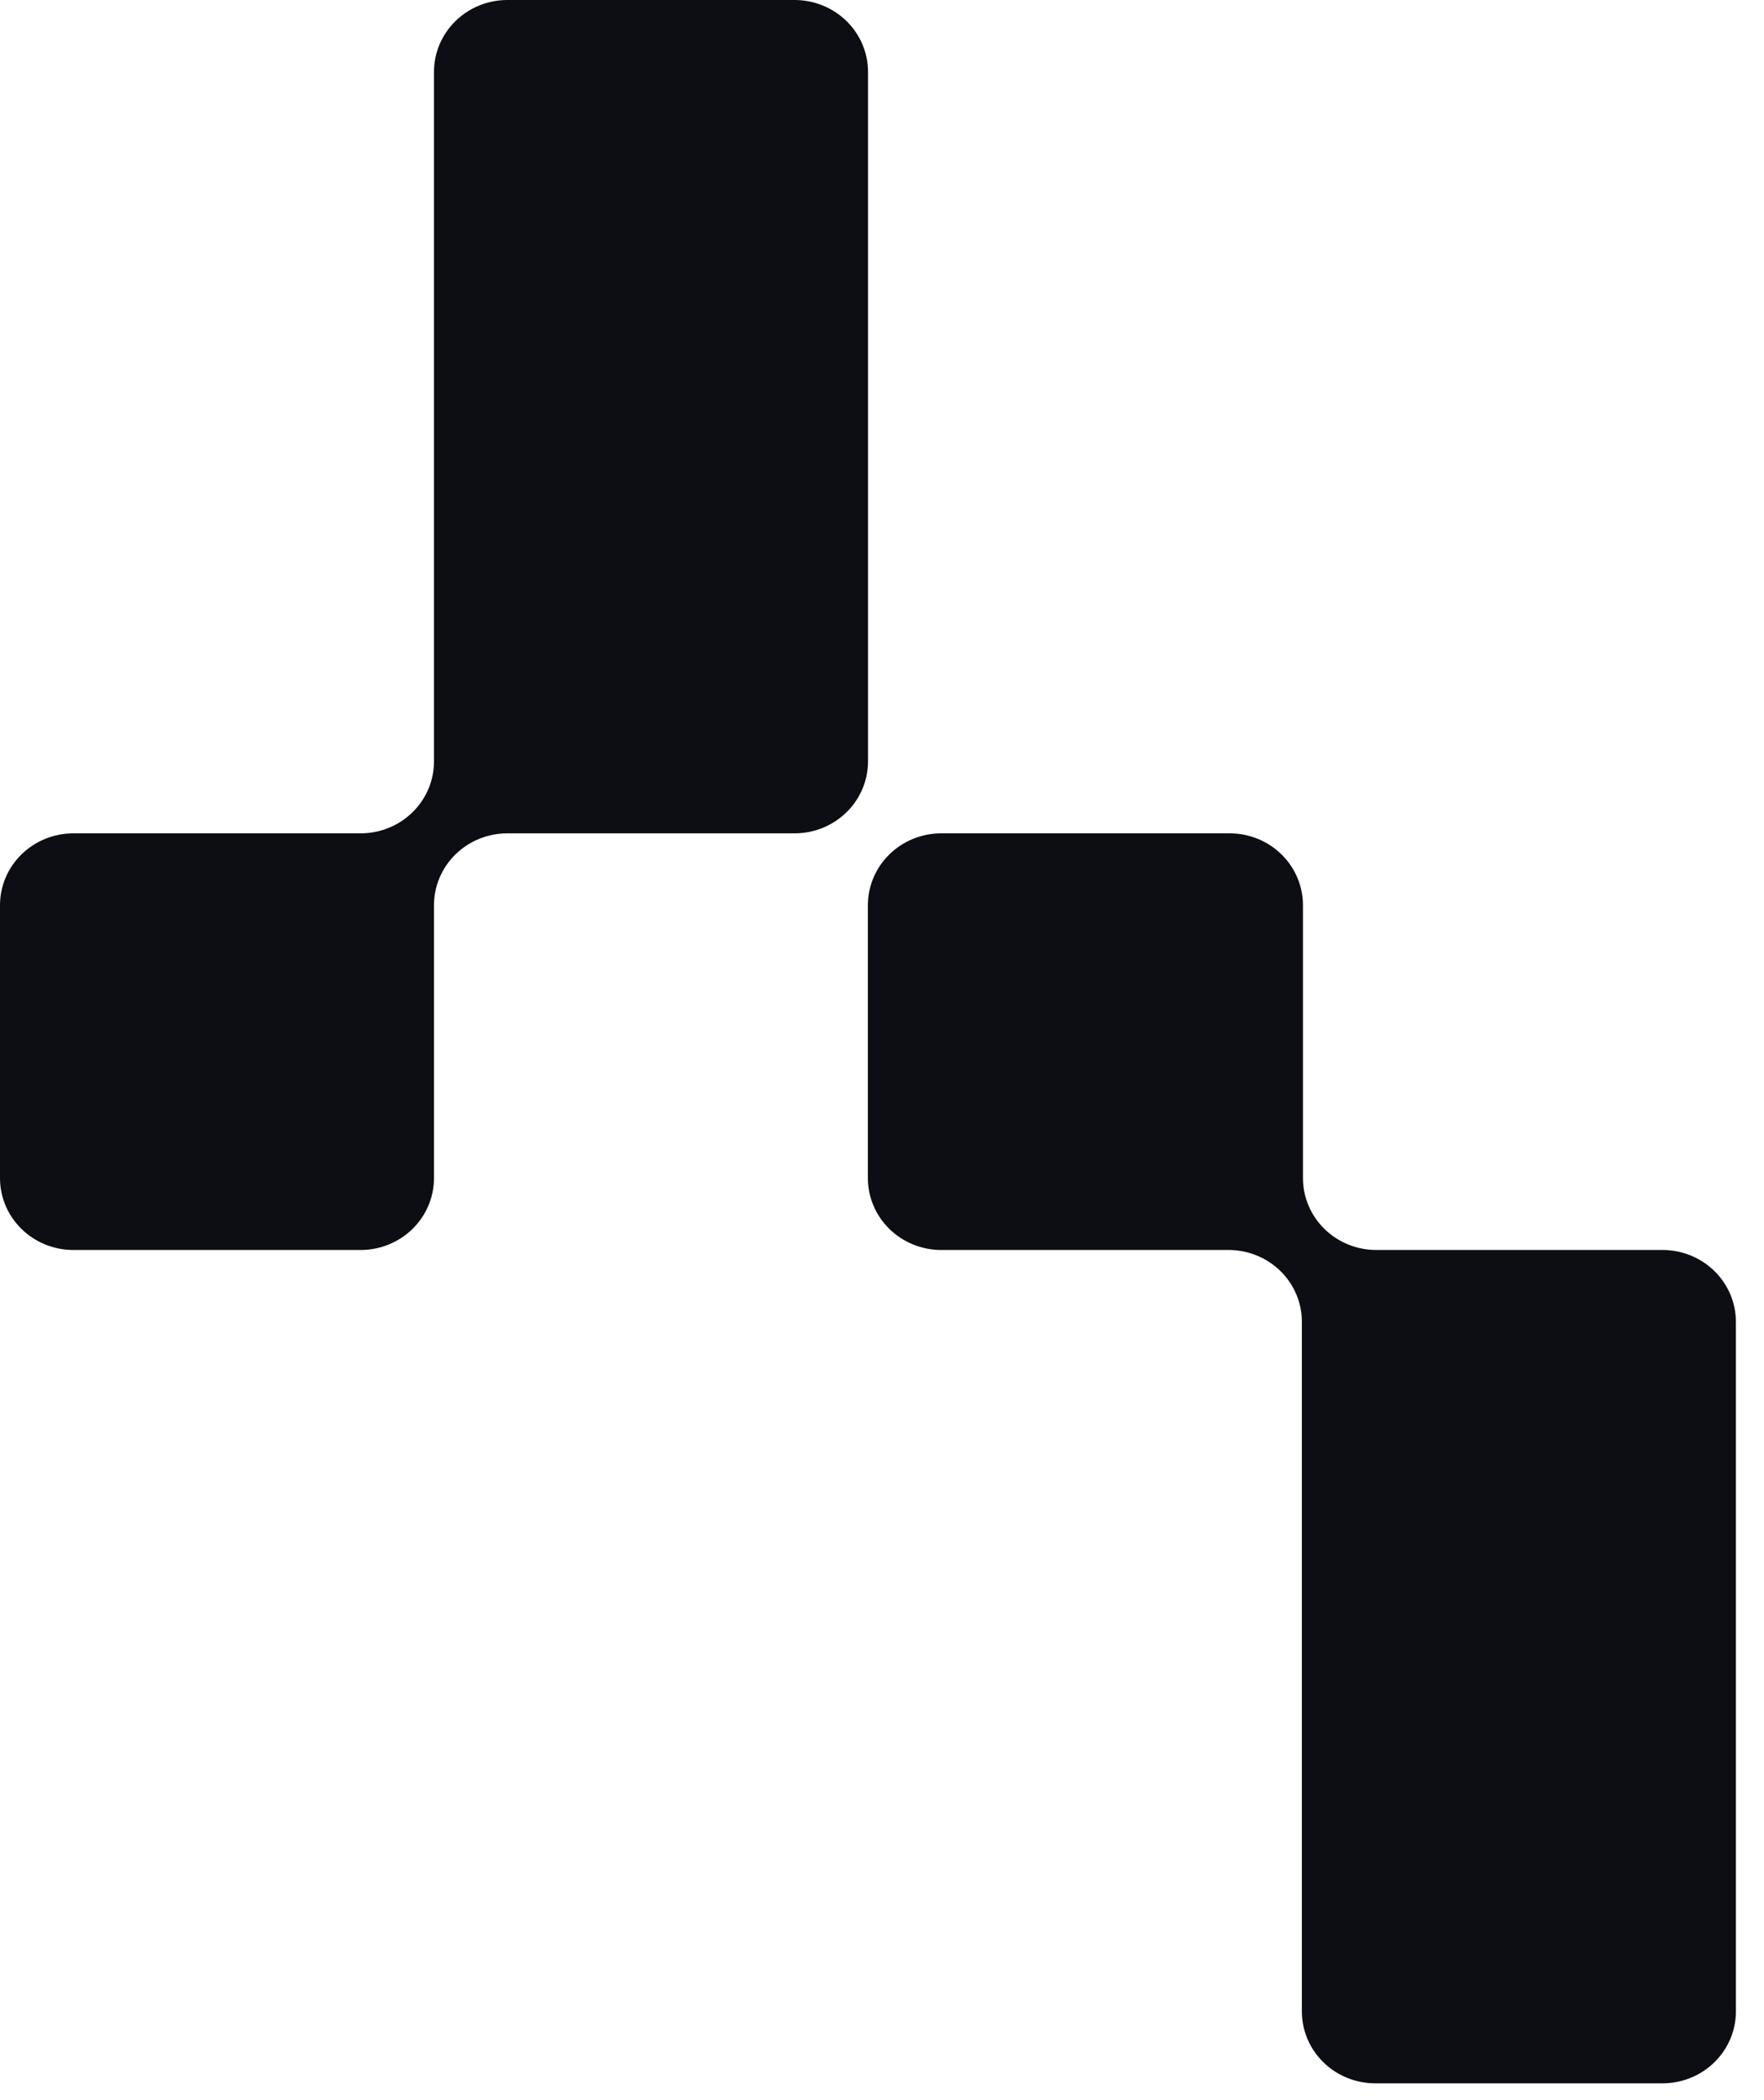
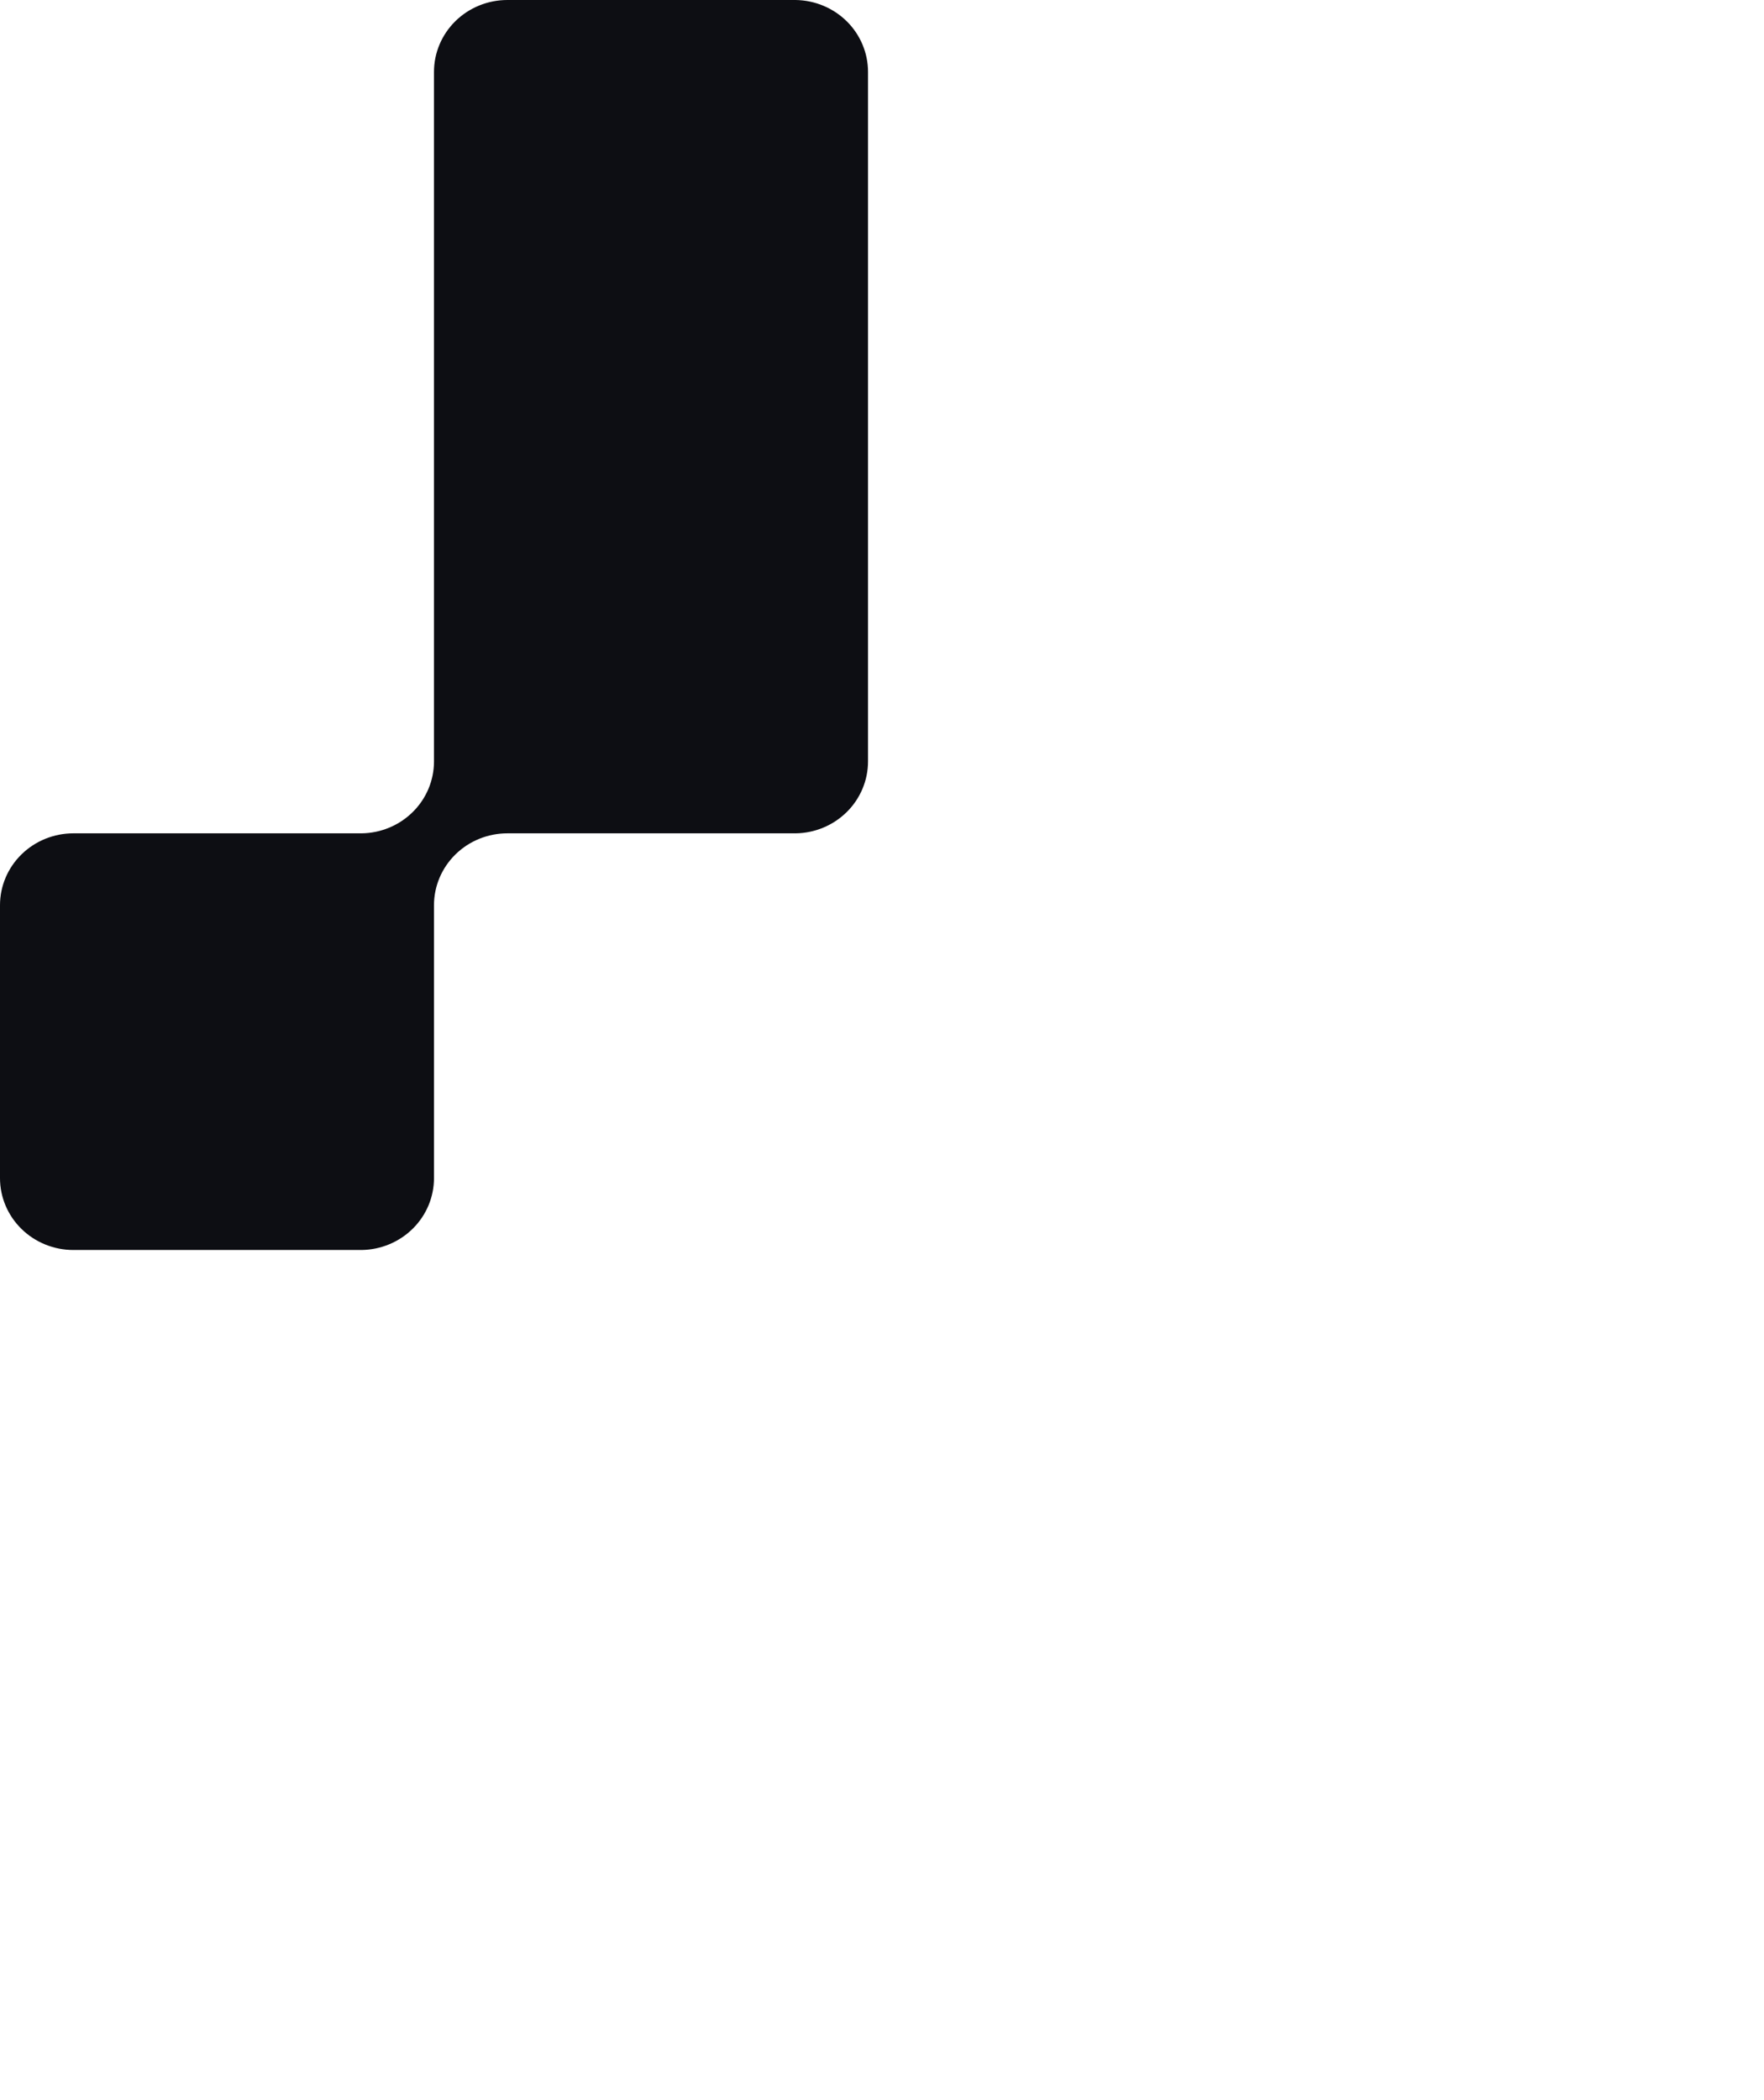
<svg xmlns="http://www.w3.org/2000/svg" width="42" height="50" viewBox="0 0 42 50" fill="none">
  <path d="M20.667 1.711V18.129C20.667 18.578 20.486 19.01 20.164 19.33C19.841 19.65 19.404 19.834 18.944 19.84H12.081C11.617 19.84 11.173 20.02 10.845 20.341C10.518 20.662 10.333 21.097 10.333 21.551V28.049C10.333 28.498 10.153 28.93 9.83 29.25C9.508 29.57 9.07 29.753 8.611 29.76H1.748C1.284 29.76 0.84 29.58 0.512 29.259C0.184 28.938 0 28.503 0 28.049V21.551C0 21.097 0.184 20.662 0.512 20.341C0.84 20.02 1.284 19.84 1.748 19.84H8.611C9.07 19.834 9.508 19.65 9.83 19.33C10.153 19.01 10.333 18.578 10.333 18.129V1.711C10.333 1.257 10.518 0.822 10.845 0.501C11.173 0.18 11.617 0 12.081 0L18.944 0C19.404 0.007 19.841 0.19 20.164 0.51C20.486 0.83 20.667 1.262 20.667 1.711Z" fill="#0D0E13" />
-   <path d="M41.331 31.471V47.889C41.331 48.338 41.15 48.77 40.828 49.09C40.506 49.41 40.068 49.593 39.608 49.6H32.745C32.282 49.6 31.837 49.42 31.509 49.099C31.181 48.778 30.997 48.343 30.997 47.889V31.471C30.998 31.026 30.82 30.598 30.504 30.278C30.187 29.959 29.755 29.773 29.3 29.76H22.412C21.948 29.76 21.504 29.58 21.176 29.259C20.848 28.938 20.664 28.503 20.664 28.049V21.551C20.664 21.097 20.848 20.662 21.176 20.341C21.504 20.02 21.948 19.84 22.412 19.84H29.3C29.76 19.846 30.198 20.029 30.52 20.35C30.842 20.67 31.023 21.102 31.023 21.551V28.049C31.023 28.503 31.207 28.938 31.535 29.259C31.862 29.58 32.307 29.76 32.77 29.76H39.634C40.089 29.773 40.52 29.959 40.837 30.278C41.154 30.598 41.331 31.026 41.331 31.471Z" fill="#0D0E13" />
</svg>